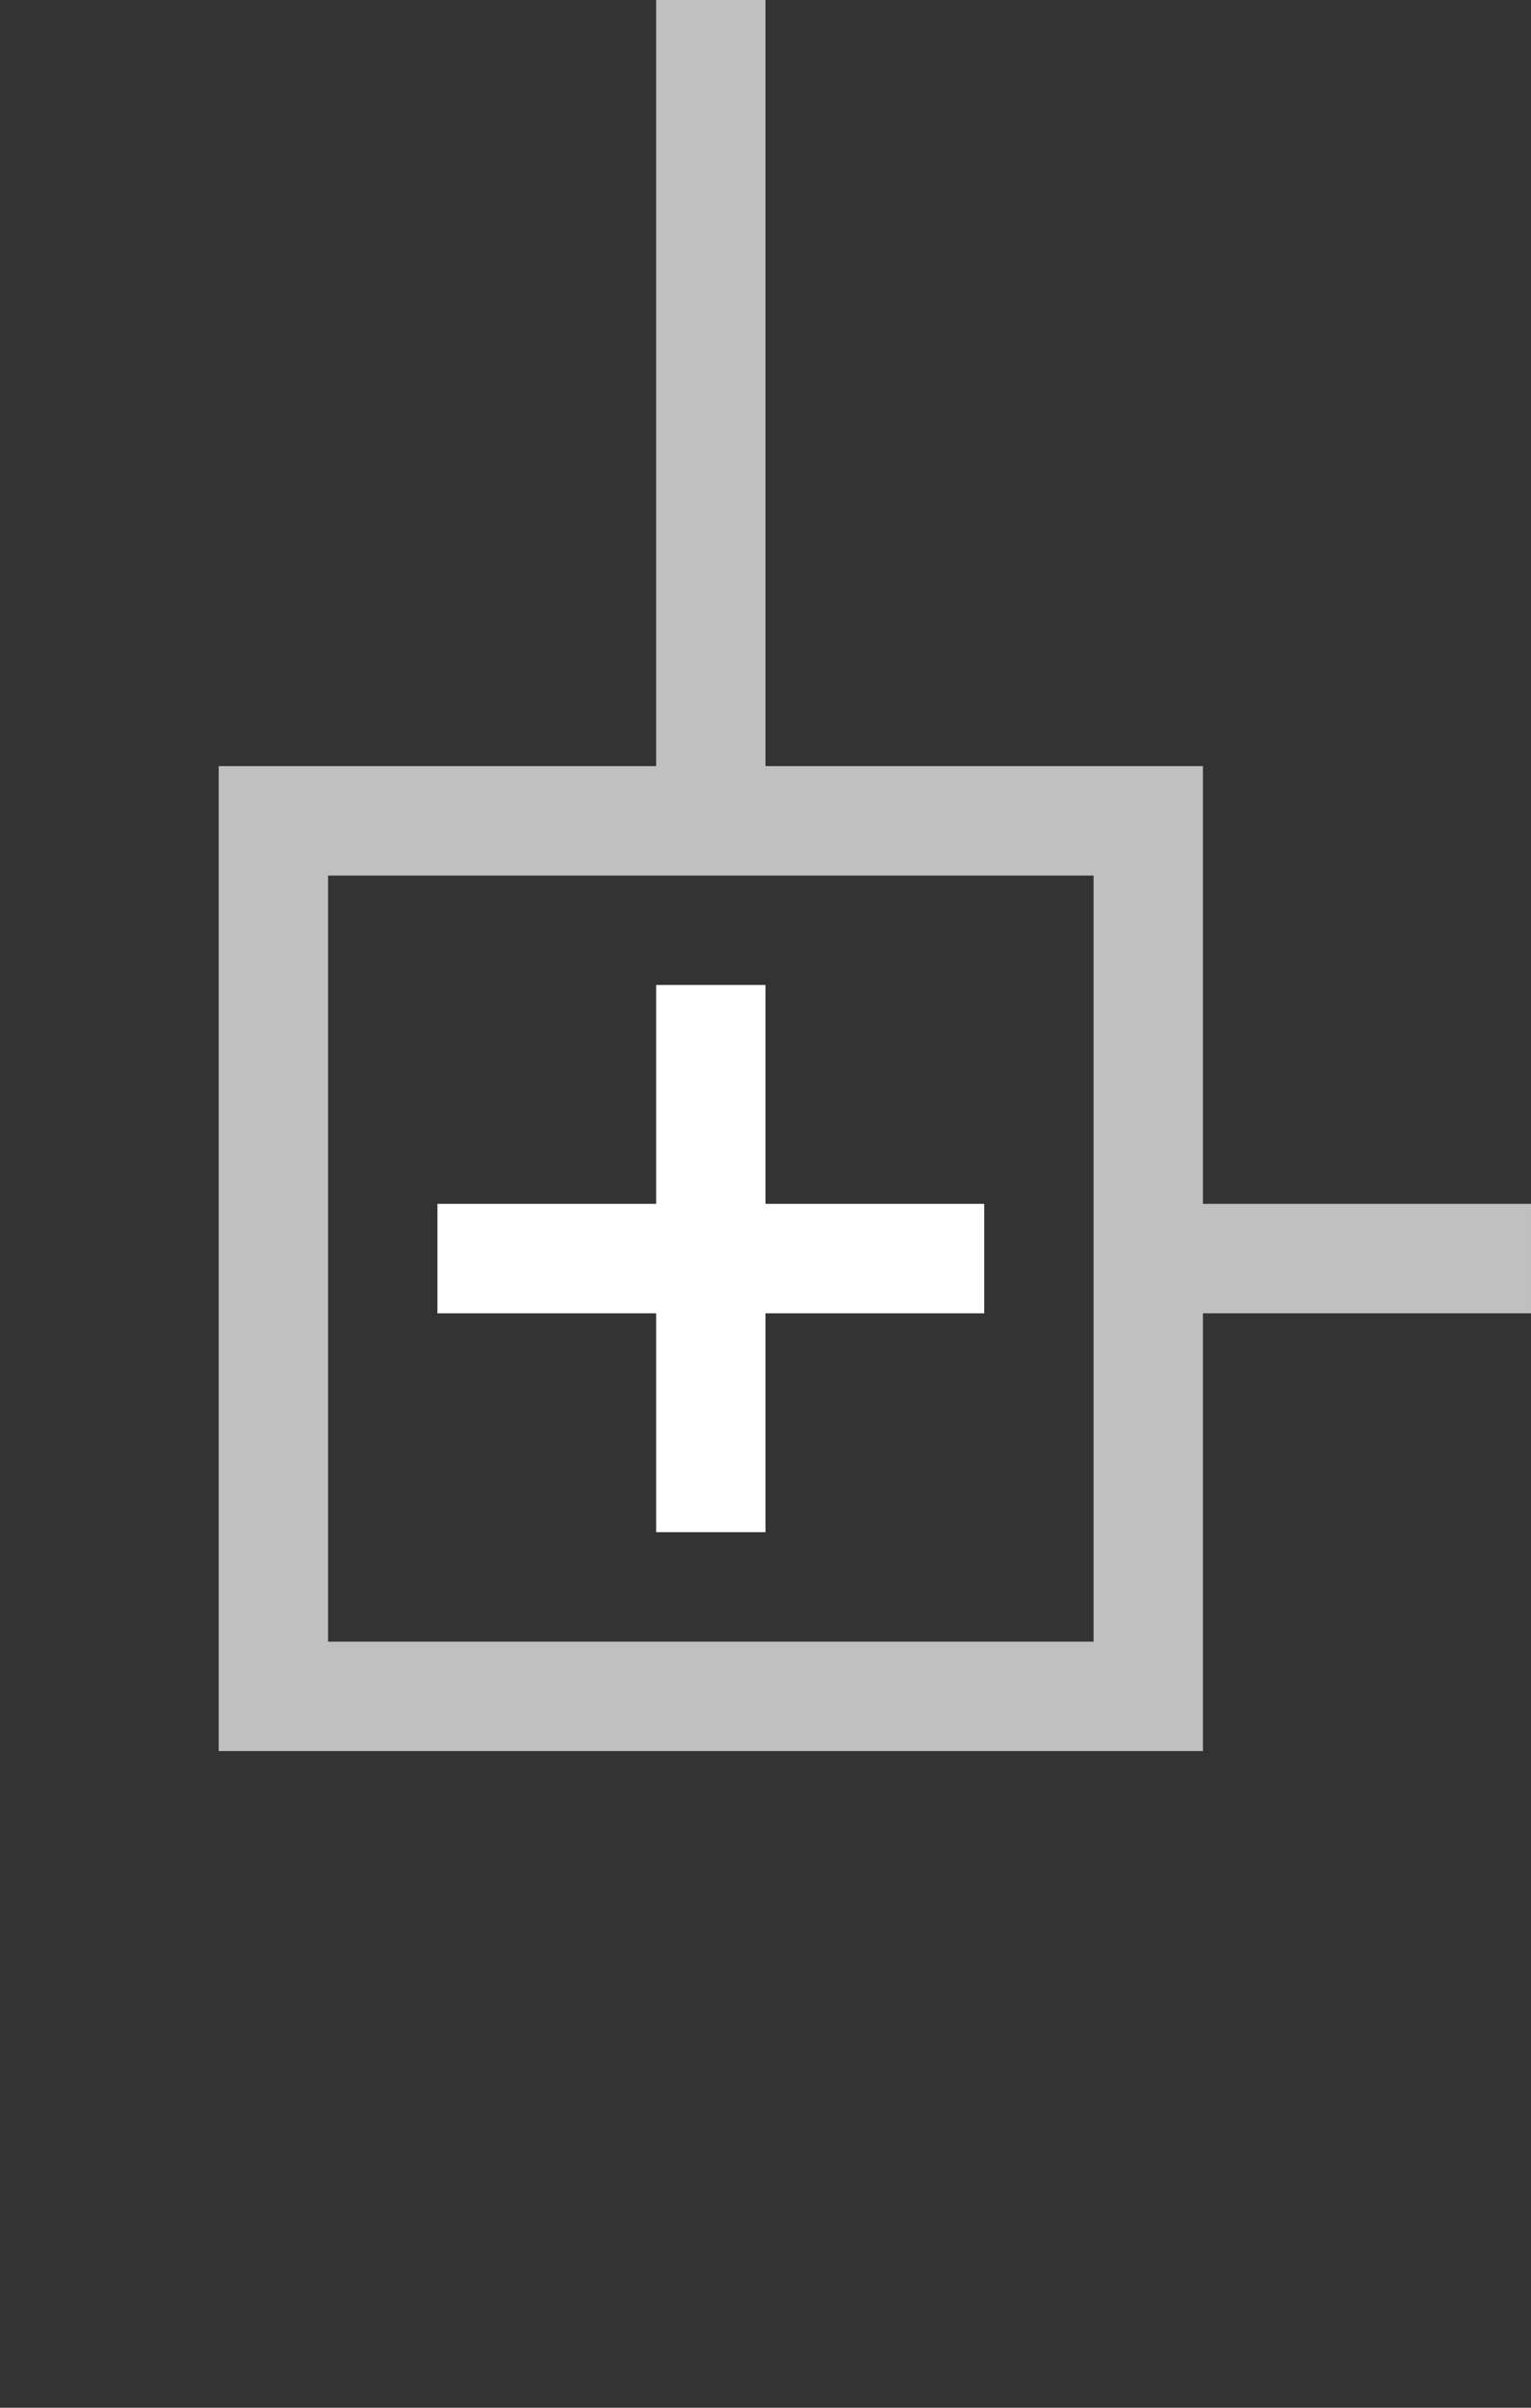
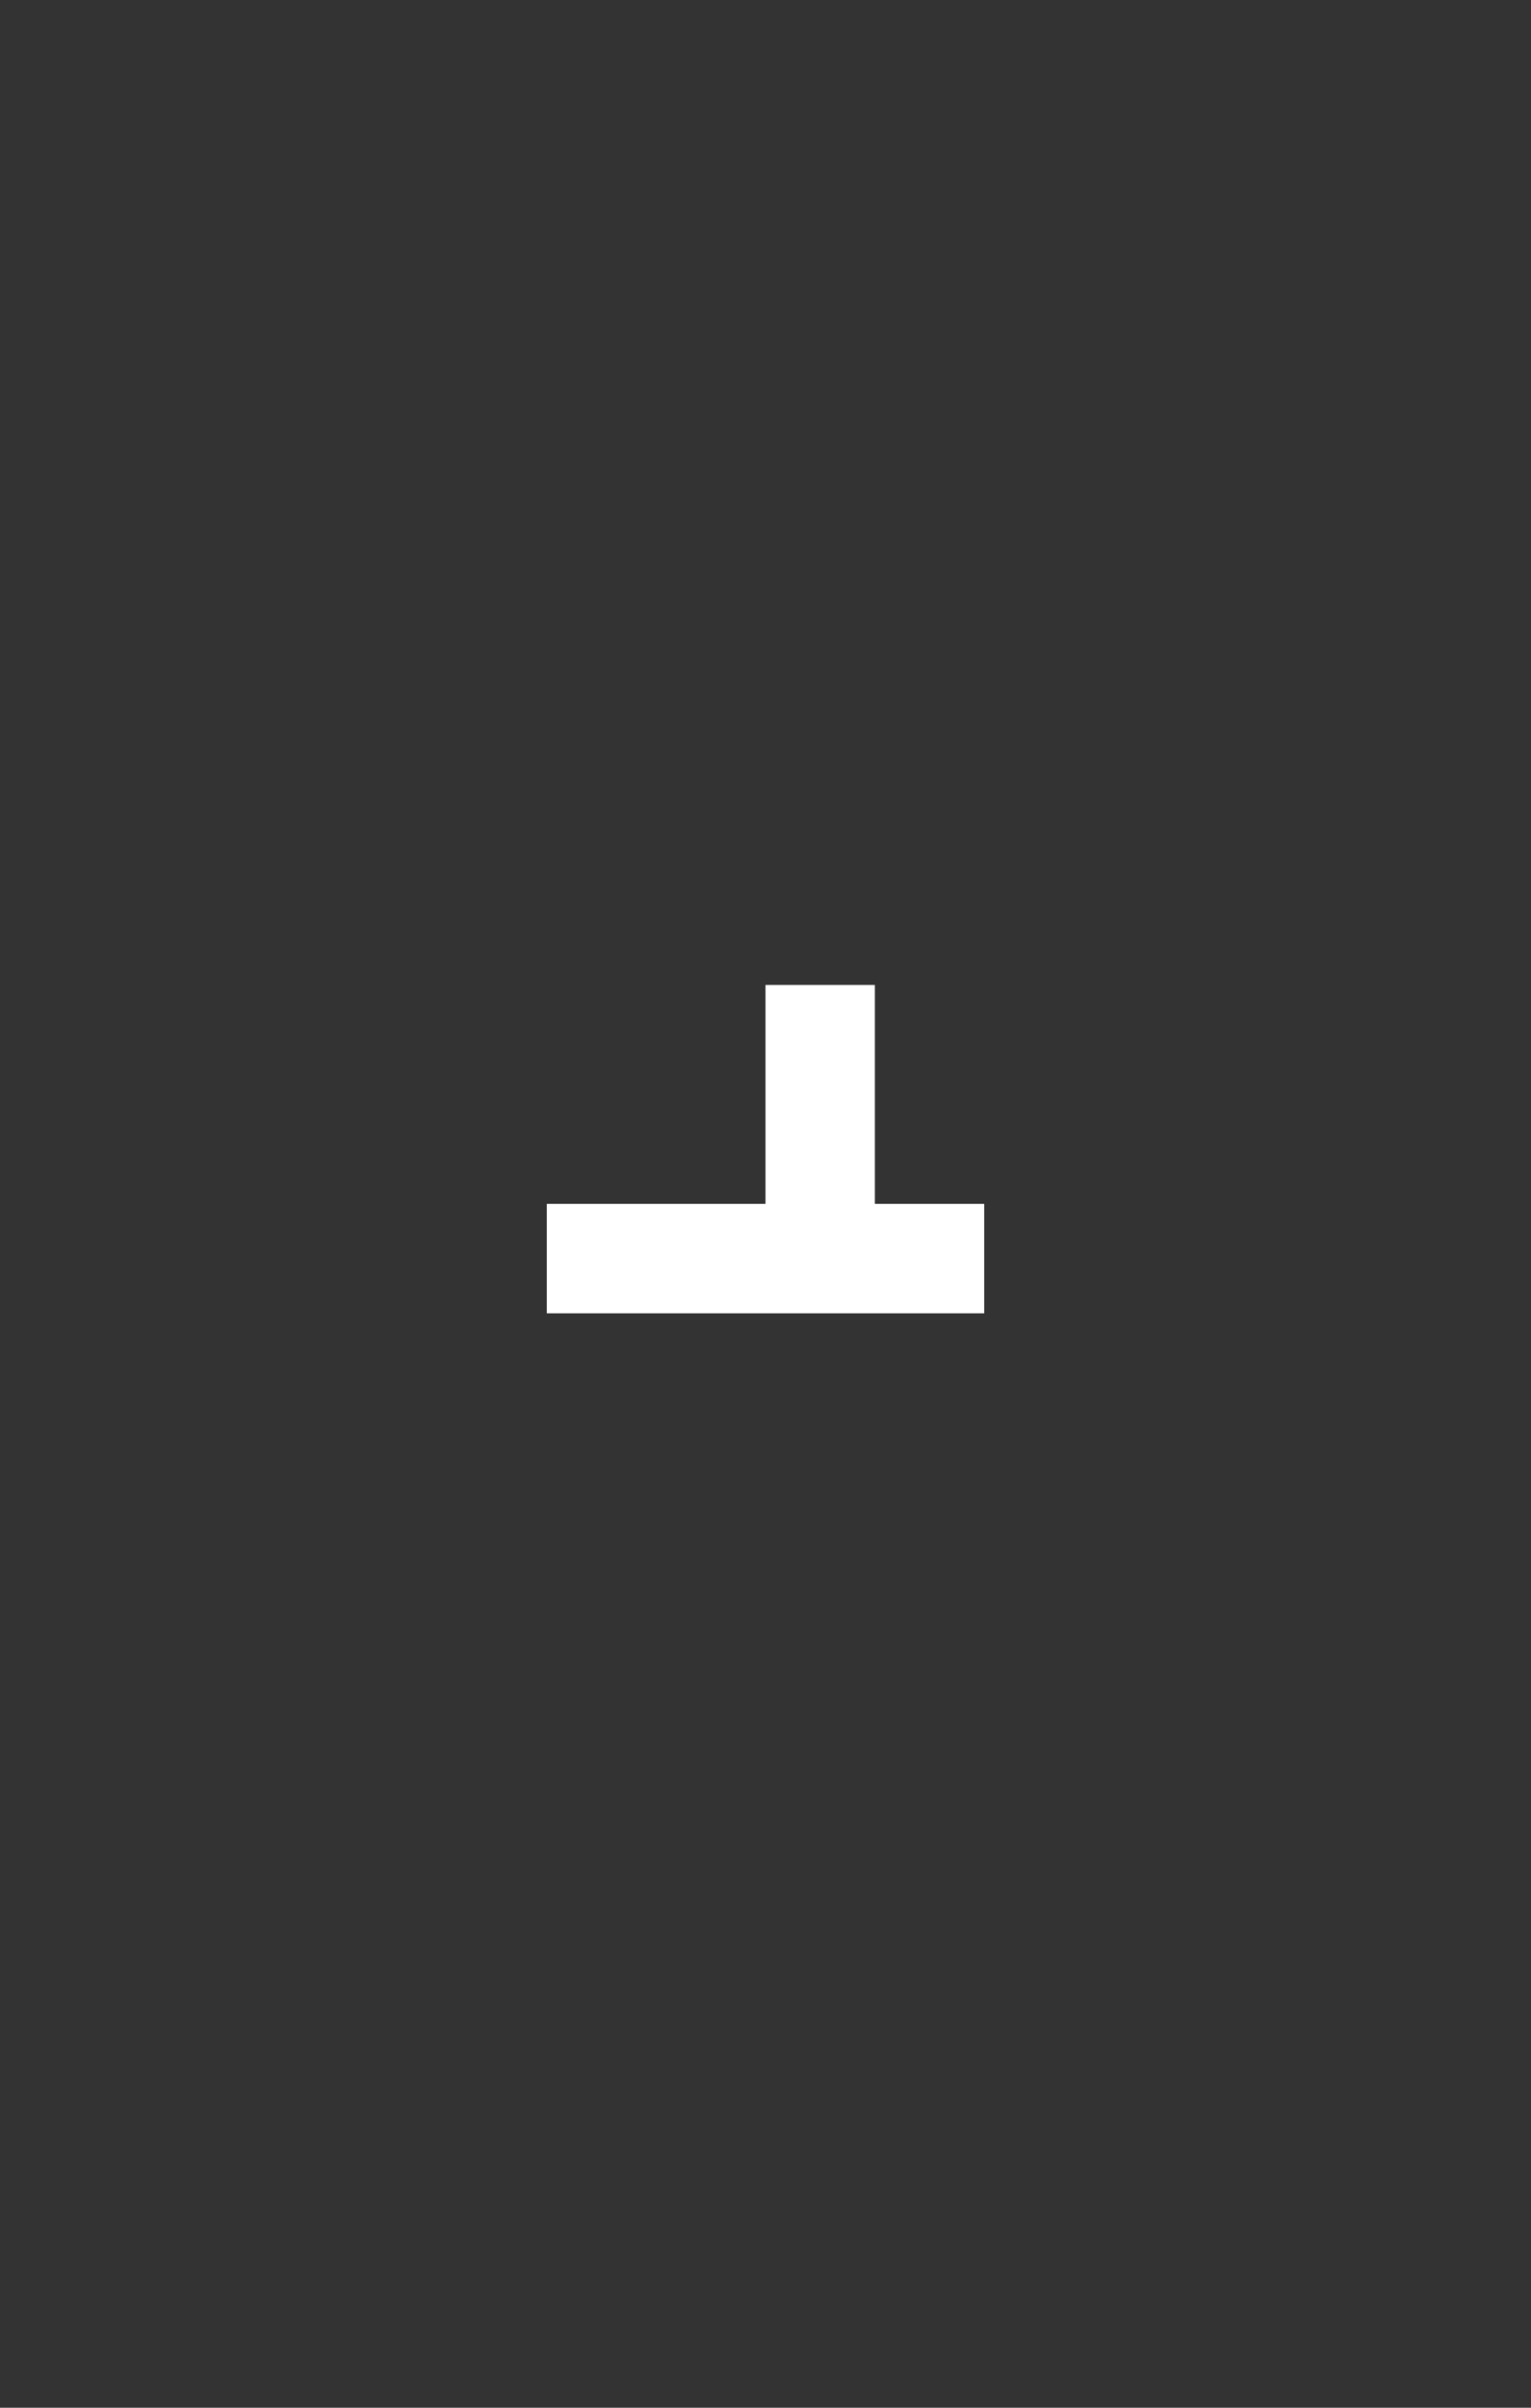
<svg xmlns="http://www.w3.org/2000/svg" width="100%" height="100%" viewBox="0 0 14 22" version="1.1" xml:space="preserve" style="fill-rule:evenodd;clip-rule:evenodd;stroke-linejoin:round;stroke-miterlimit:1.414;">
  <rect x="0" y="0" width="14" height="22" fill="#333333" stroke="none" />
-   <path d="M11,16c-1.333,0 -9,0 -9,0l0,-9l4,0l0,-7l1,0l0,7l4,0l0,4l3,0l0,1l-3,0l0,4Zm-1,-5.499l0,-2.501l-7,0l0,7l7,0c0,-1.5 0,-4.499 0,-4.499Z" style="fill:#c0c0c0;" />
-   <path d="M7,11l2,0l0,1l-2,0l0,2l-1,0l0,-2l-2,0l0,-1l2,0l0,-2l1,0l0,2Z" style="fill:#fff;" />
+   <path d="M7,11l2,0l0,1l-2,0l0,2l0,-2l-2,0l0,-1l2,0l0,-2l1,0l0,2Z" style="fill:#fff;" />
</svg>